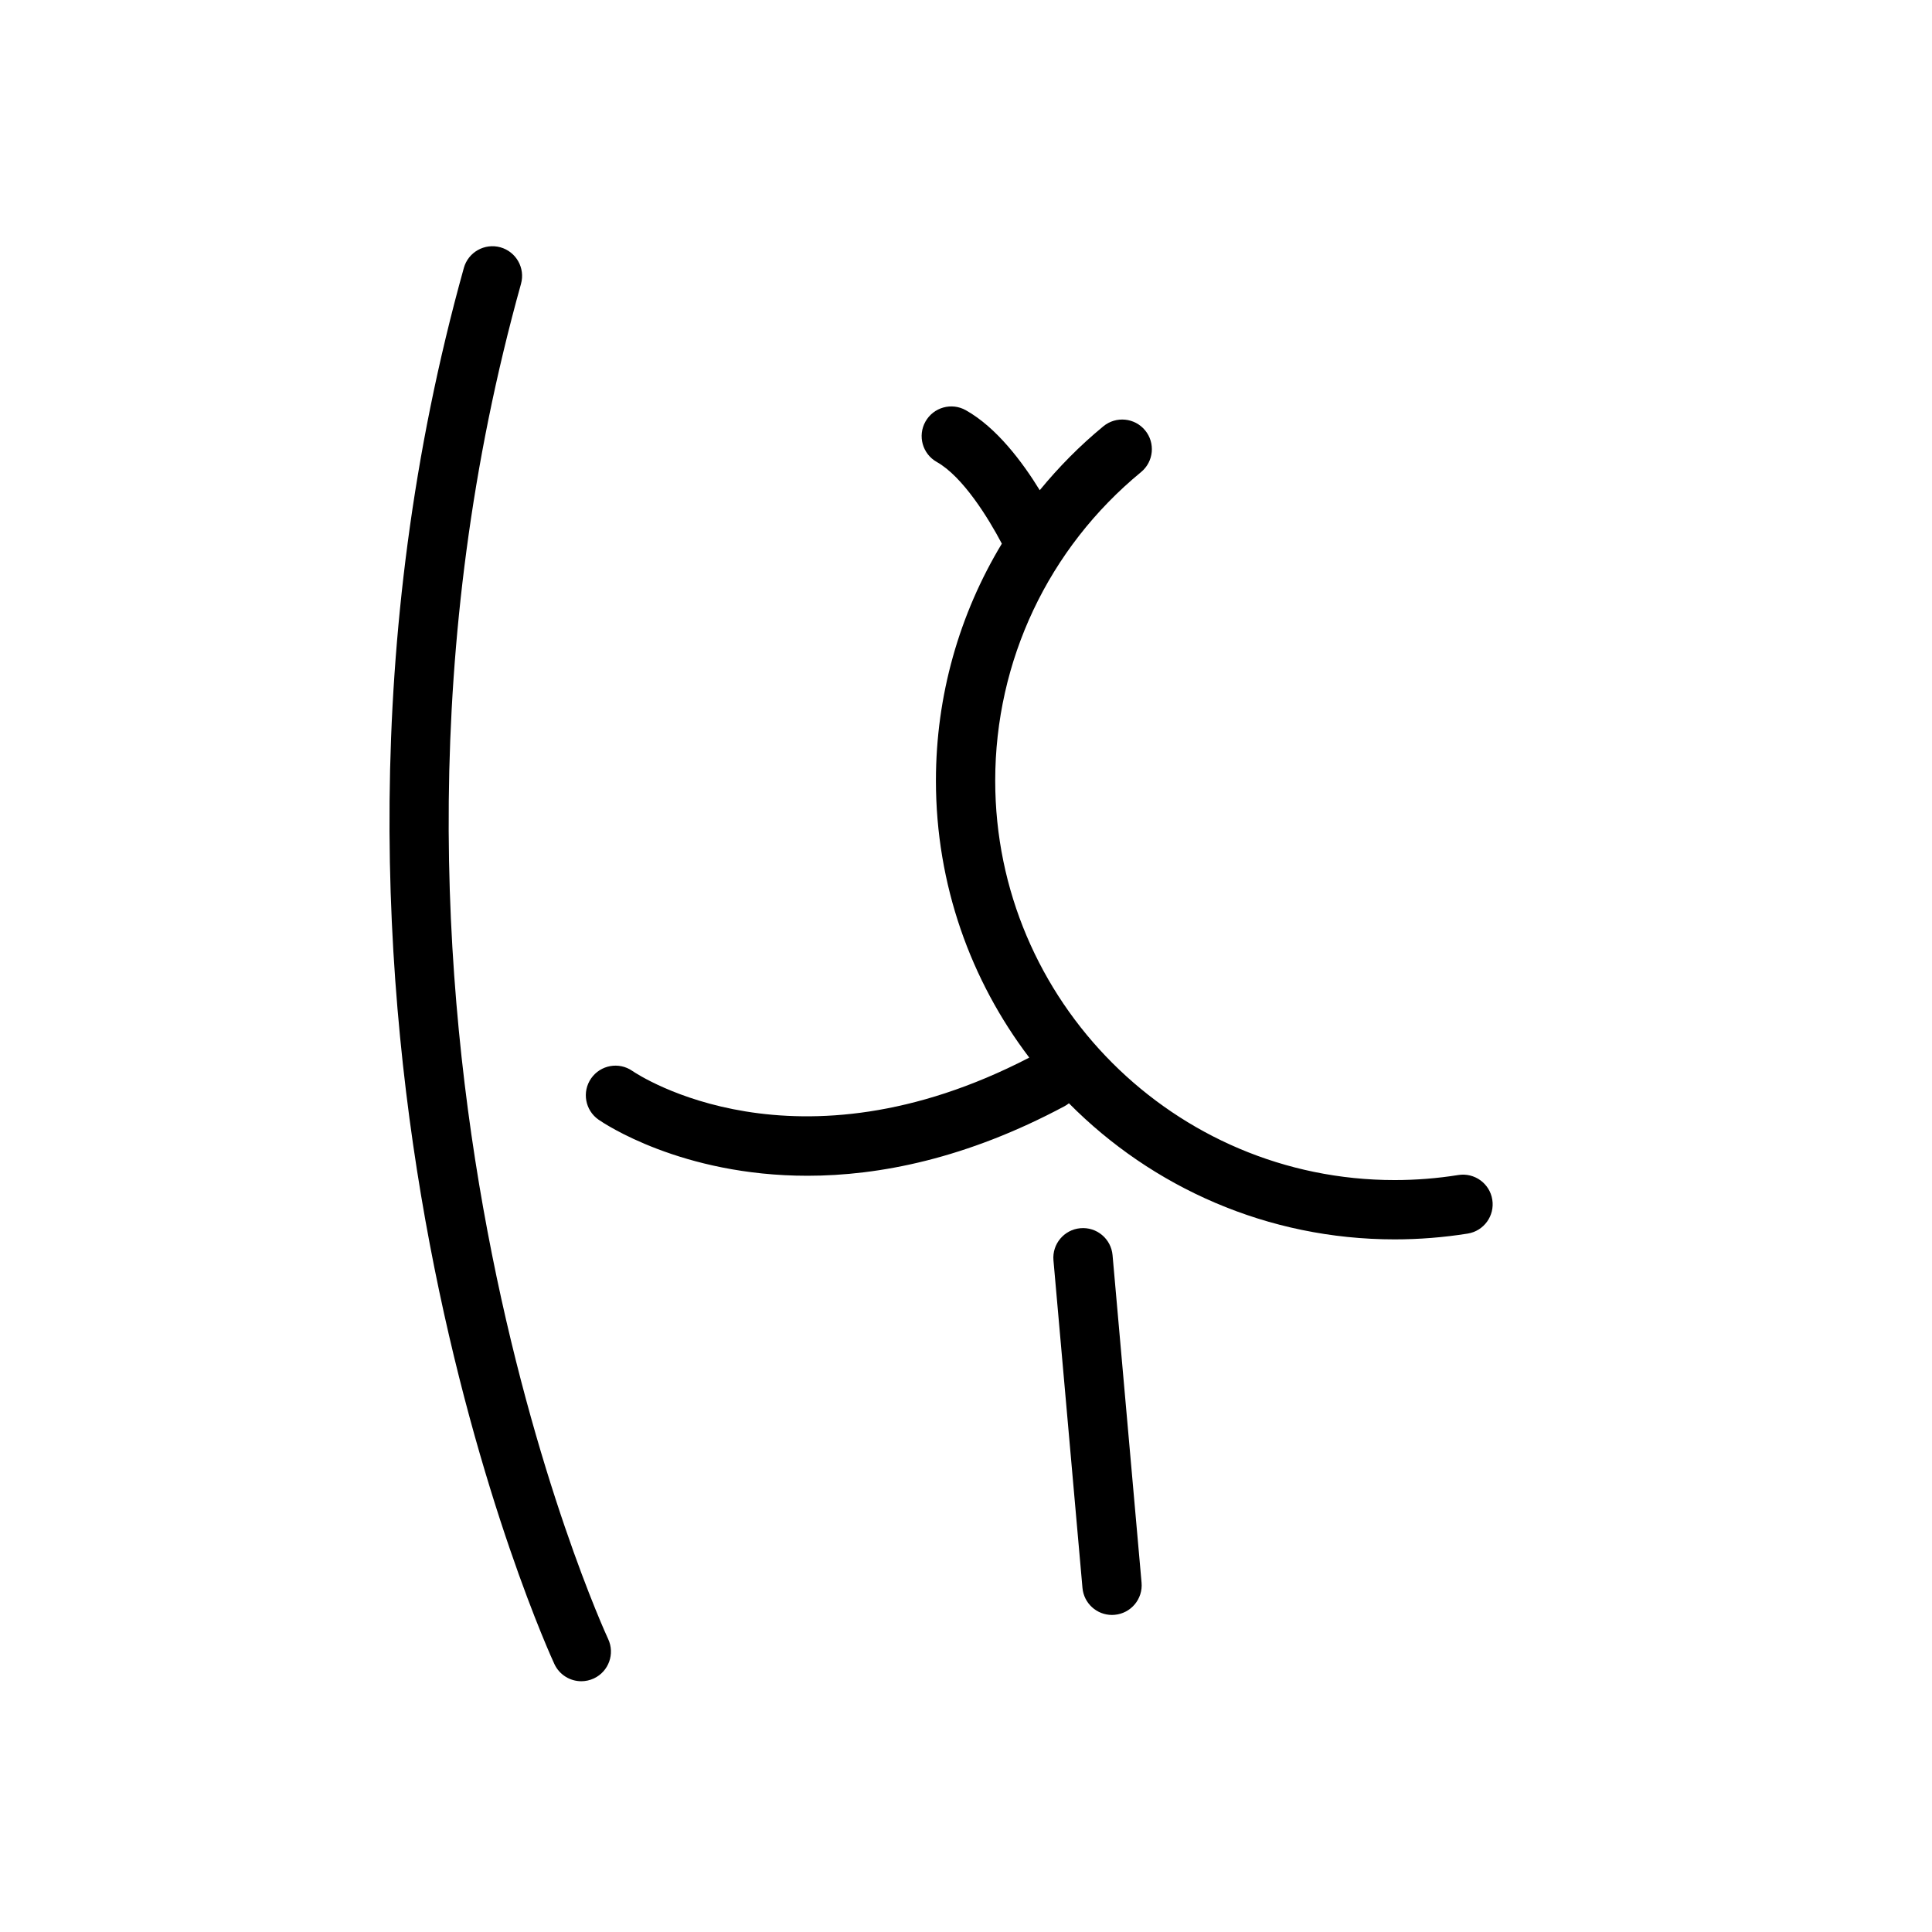
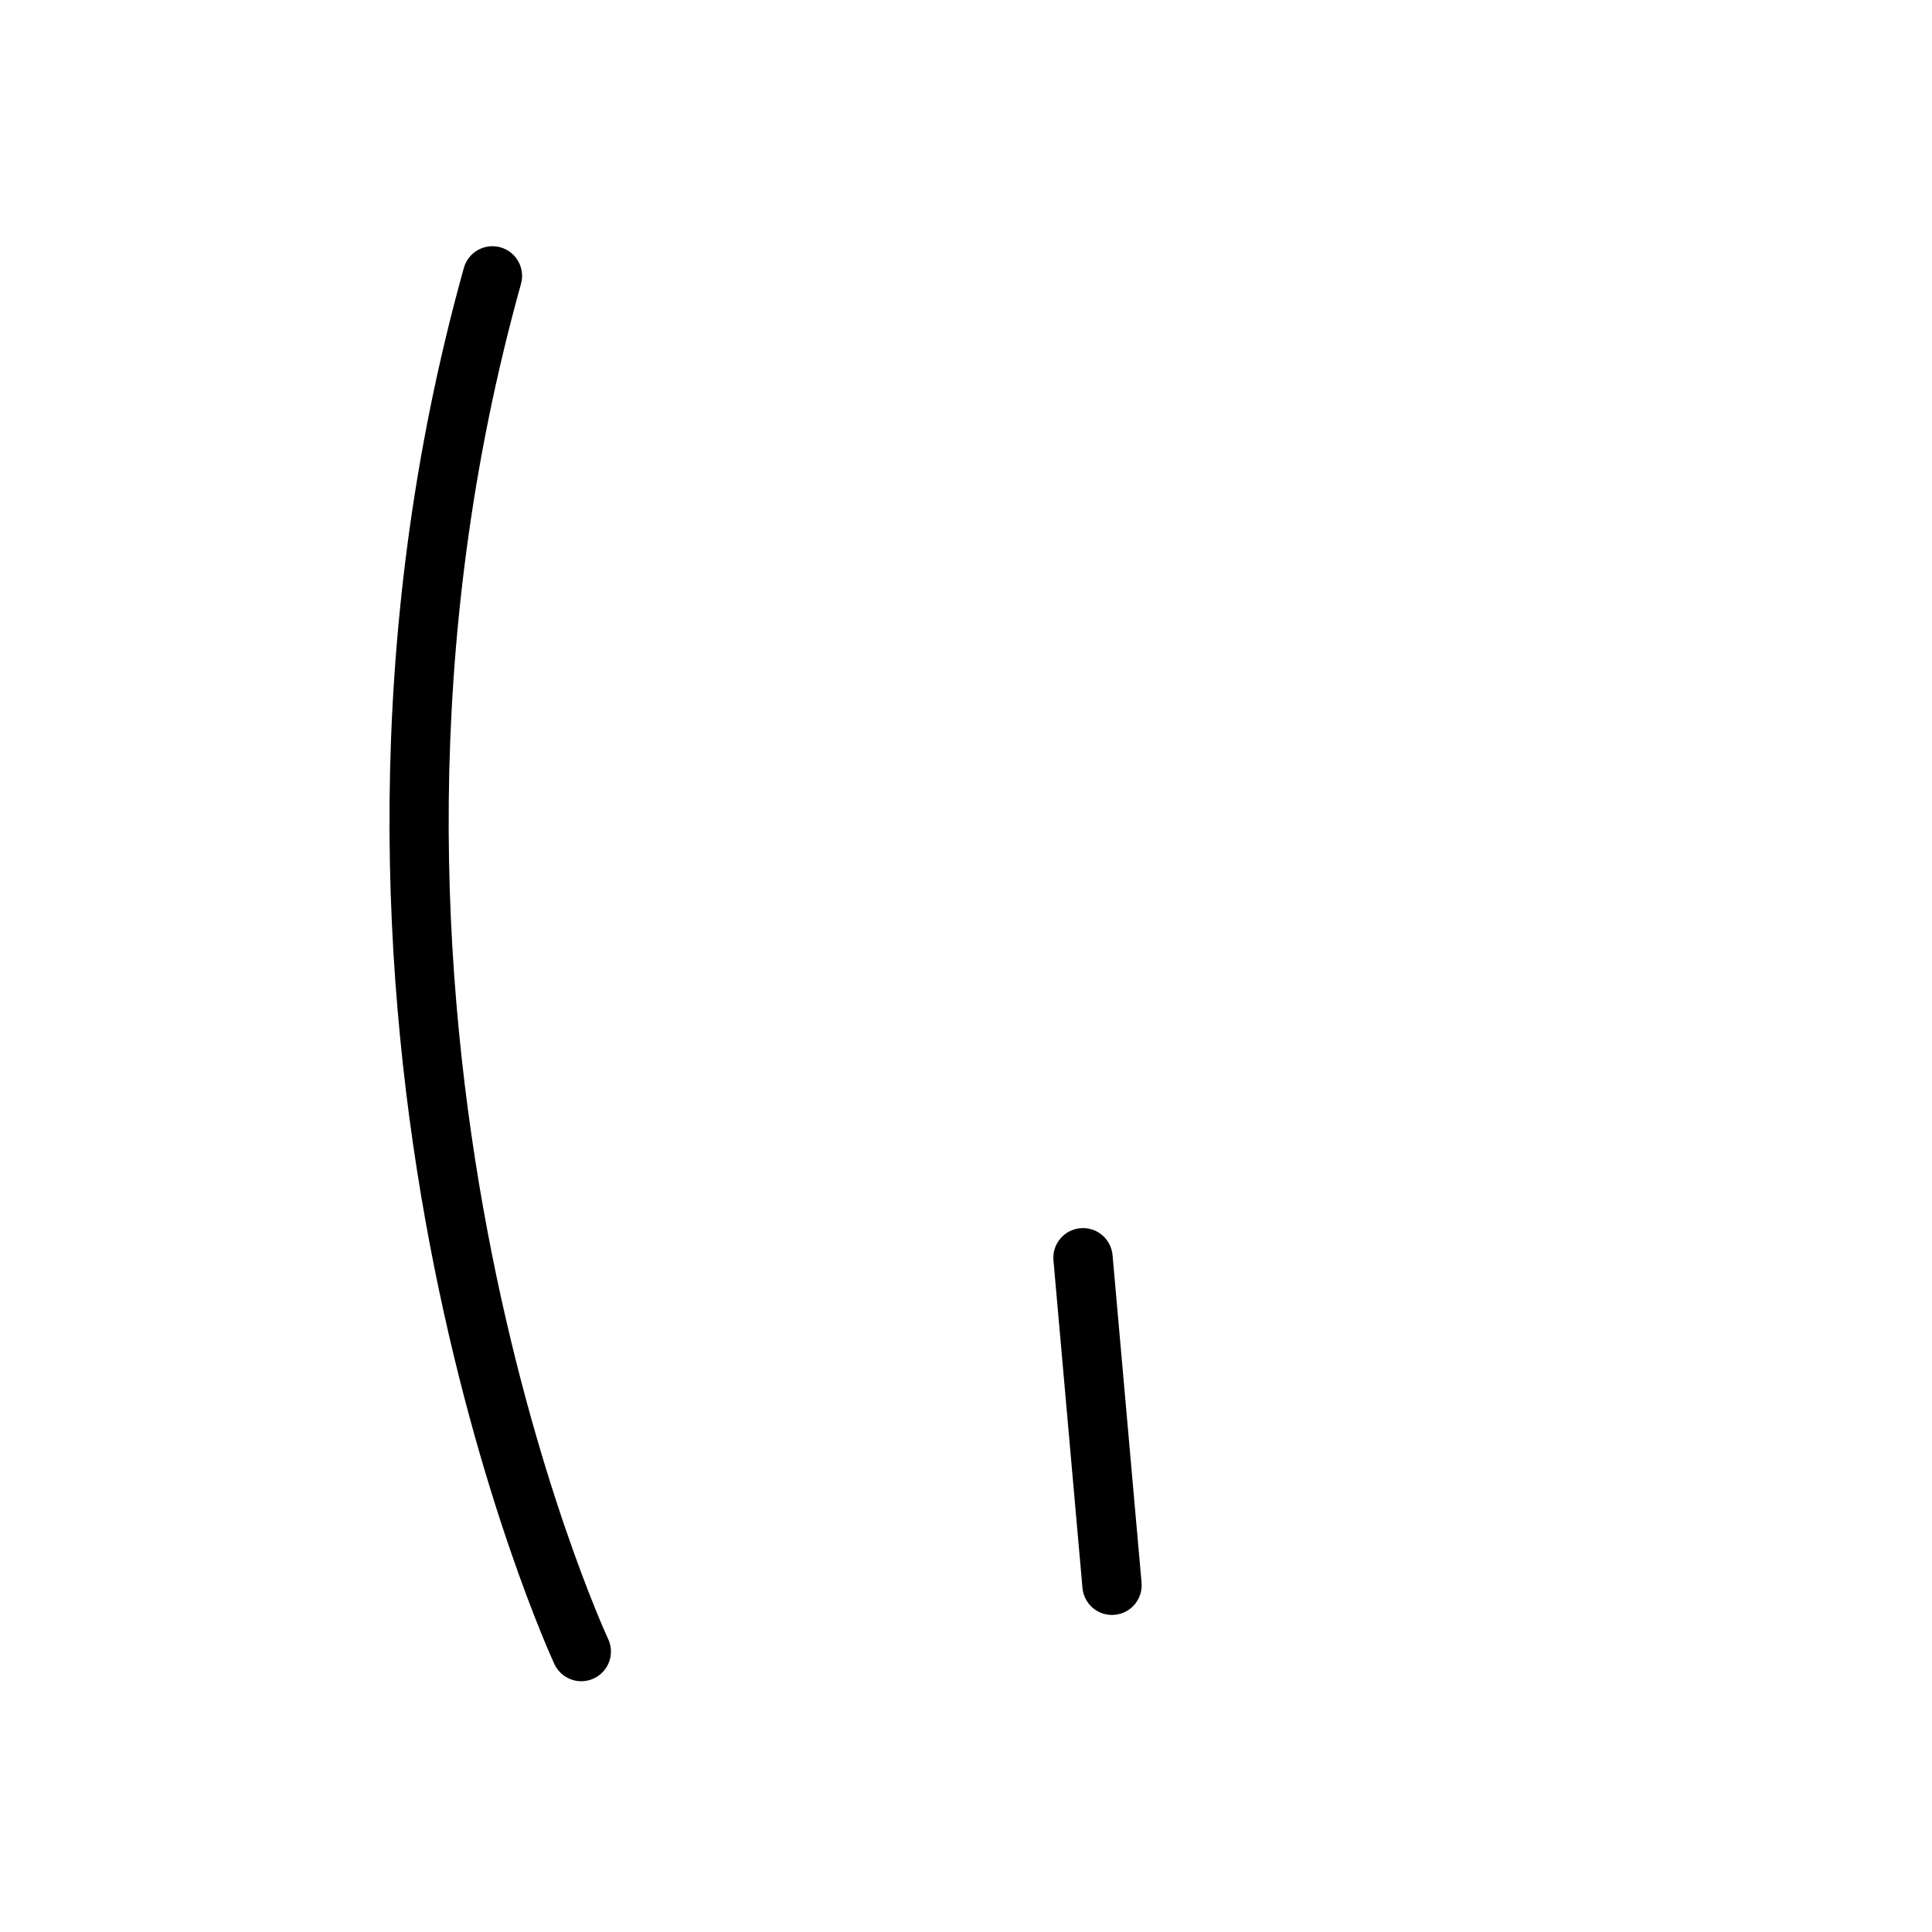
<svg xmlns="http://www.w3.org/2000/svg" fill="#000000" width="800px" height="800px" version="1.1" viewBox="144 144 512 512">
  <g>
    <path d="m282.07 219.22c1.164-4.18-1.281-8.516-5.461-9.684-4.188-1.152-8.516 1.285-9.684 5.461-55.281 198.31 23.215 368.34 24.016 370.04 1.344 2.836 4.168 4.508 7.113 4.508 1.125 0 2.262-0.246 3.344-0.75 3.926-1.848 5.606-6.535 3.758-10.461-0.773-1.645-76.75-166.63-23.086-359.11z" />
-     <path d="m539.47 461.91c-0.68-4.293-4.734-7.203-8.996-6.519-5.551 0.887-11.23 1.34-16.883 1.34-58.367 0-105.85-47.484-105.85-105.85 0-31.766 14.086-61.57 38.648-81.773 3.352-2.762 3.836-7.715 1.078-11.062-2.762-3.352-7.719-3.828-11.062-1.078-6.238 5.133-11.844 10.828-16.863 16.941-4.59-7.477-11.43-16.609-19.582-21.191-3.793-2.133-8.574-0.781-10.707 3.004-2.125 3.789-0.781 8.574 3.004 10.707 6.883 3.863 13.664 14.836 17.242 21.648-11.309 18.715-17.469 40.328-17.469 62.805 0 27.555 9.23 52.984 24.738 73.395-62 32.129-103.42 4.731-105.19 3.527-3.551-2.465-8.434-1.586-10.918 1.977-2.481 3.562-1.602 8.457 1.961 10.941 1.32 0.922 21.93 14.867 55.355 14.867 18.988 0 42.109-4.508 68.176-18.453 0.406-0.215 0.77-0.48 1.125-0.754 22.043 22.254 52.598 36.066 86.324 36.066 6.481 0 12.992-0.52 19.363-1.535 4.277-0.688 7.195-4.711 6.508-9z" />
    <path d="m430.31 469.49c-4.324 0.383-7.516 4.195-7.133 8.52l7.688 86.801c0.359 4.09 3.793 7.168 7.82 7.168 0.23 0 0.469-0.016 0.707-0.035 4.324-0.383 7.516-4.195 7.133-8.52l-7.688-86.801c-0.387-4.32-4.195-7.523-8.527-7.133z" />
  </g>
</svg>